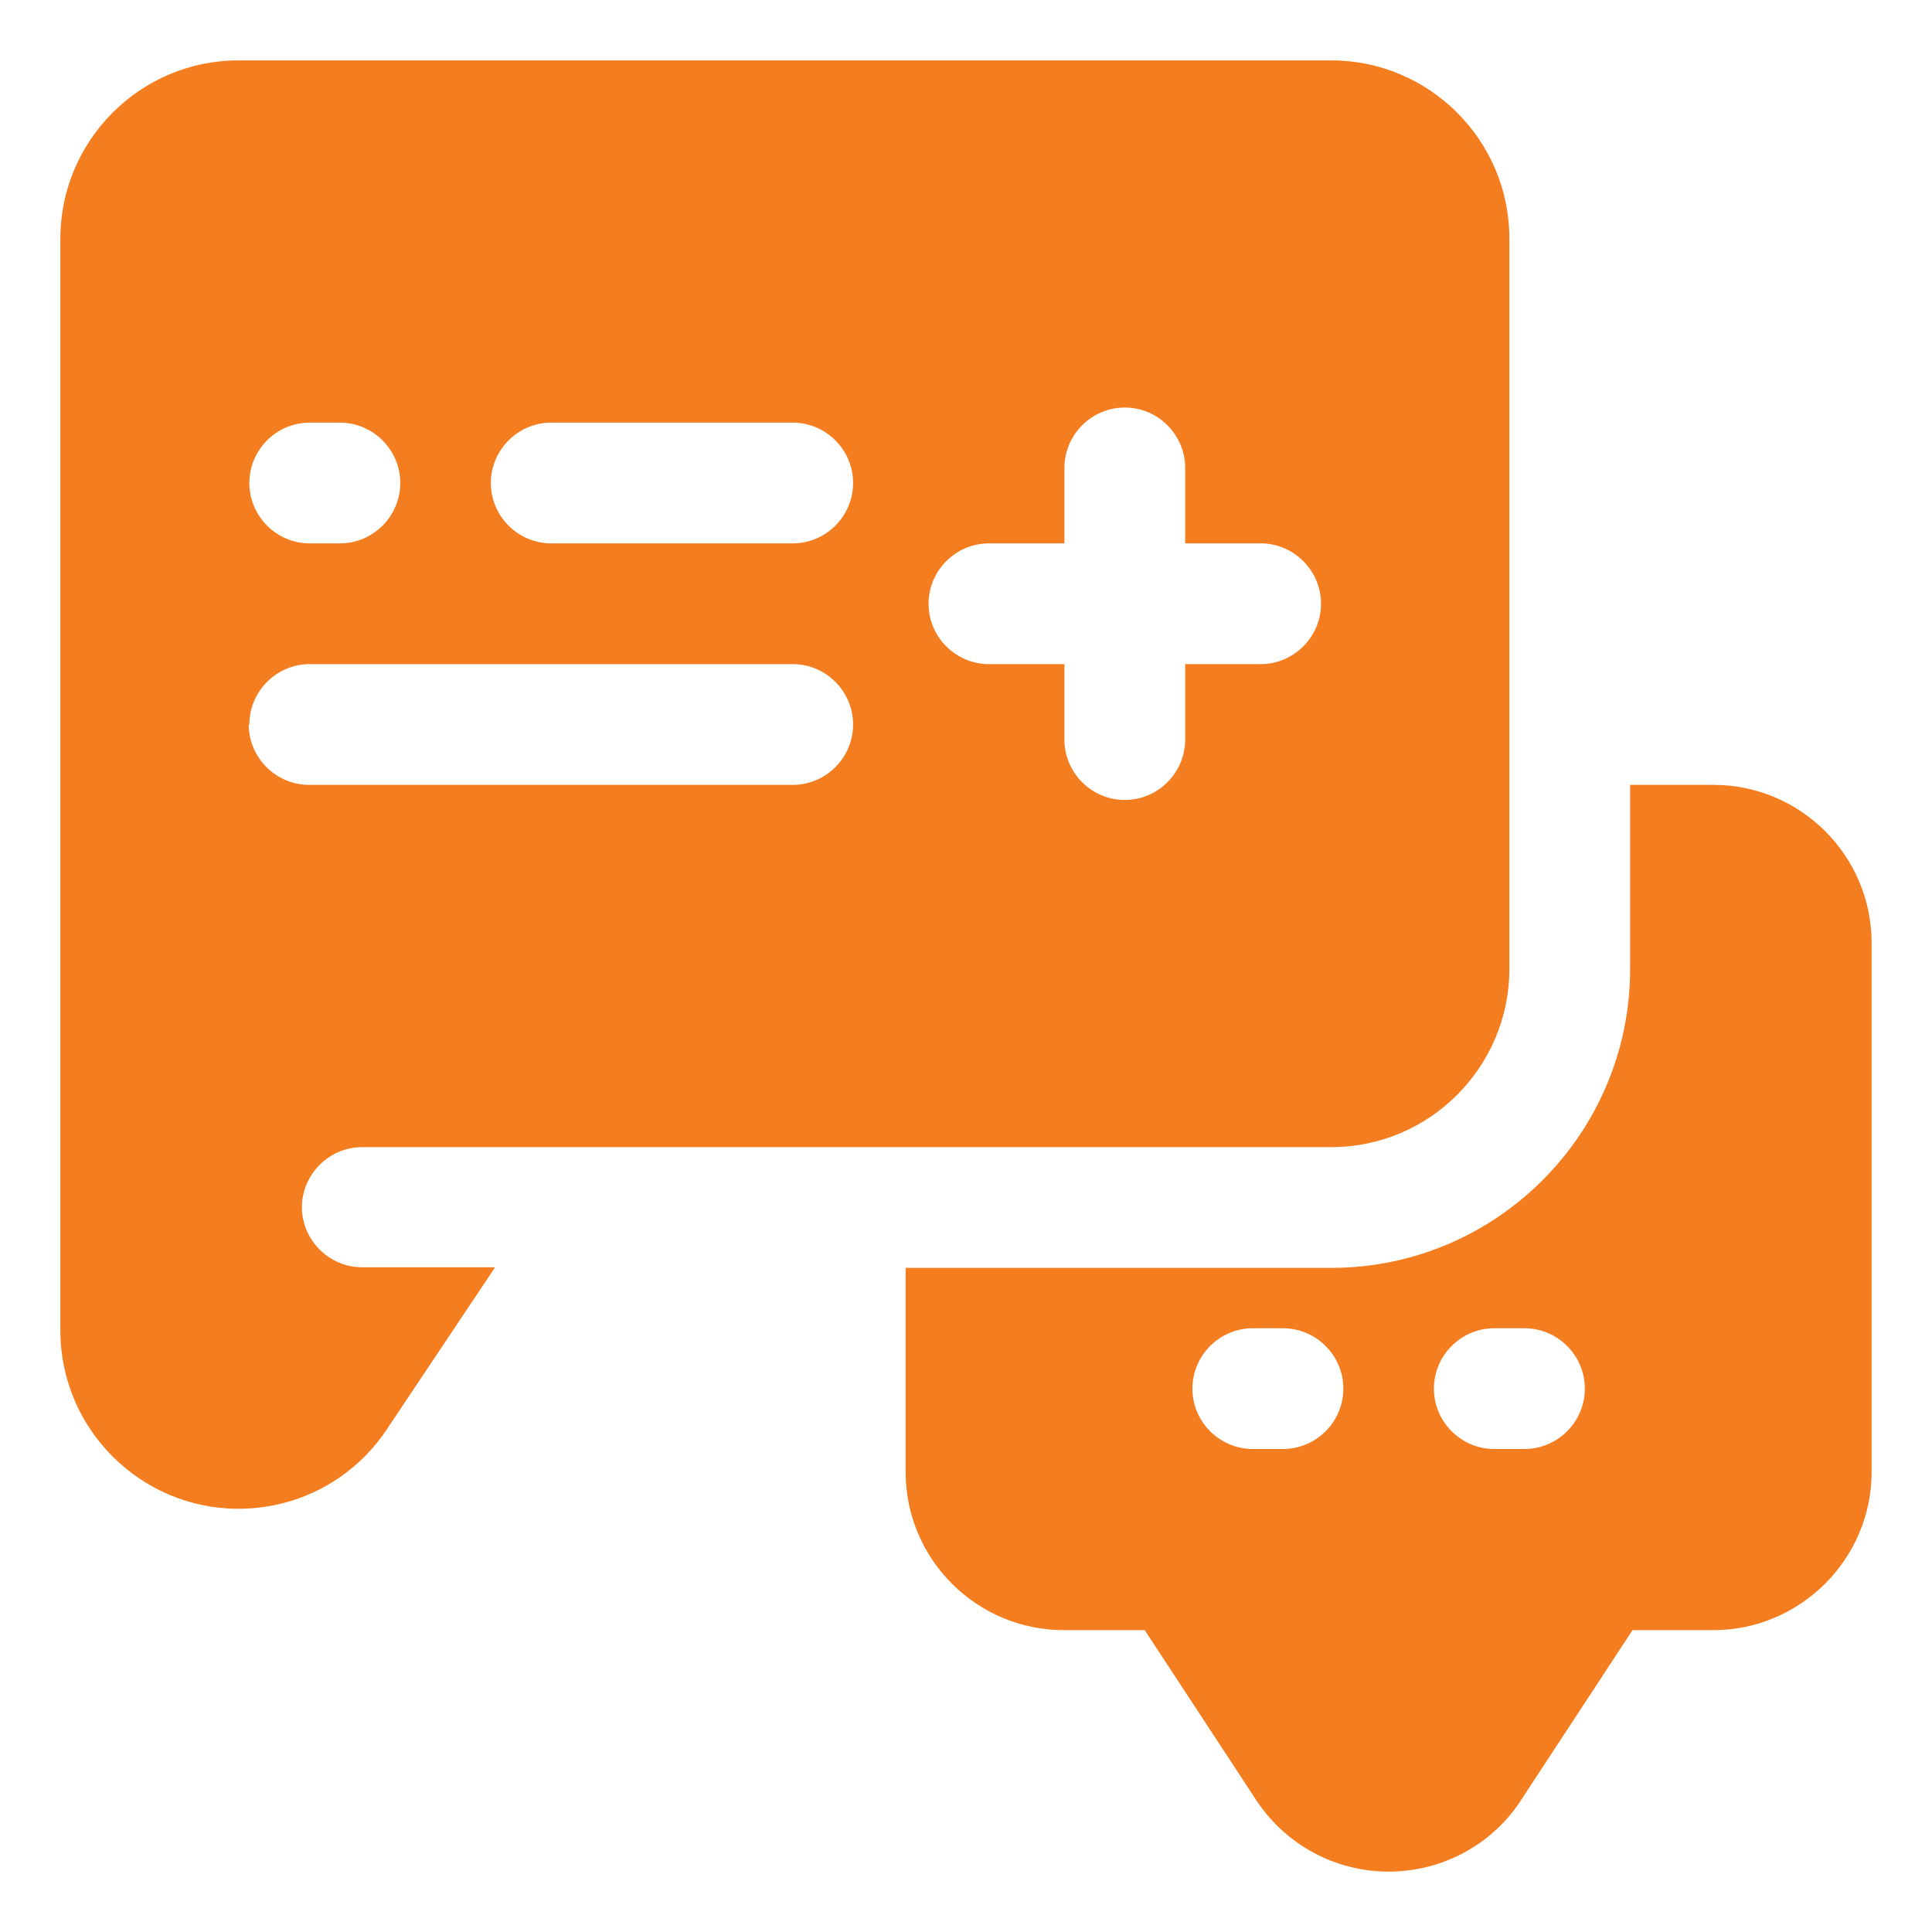
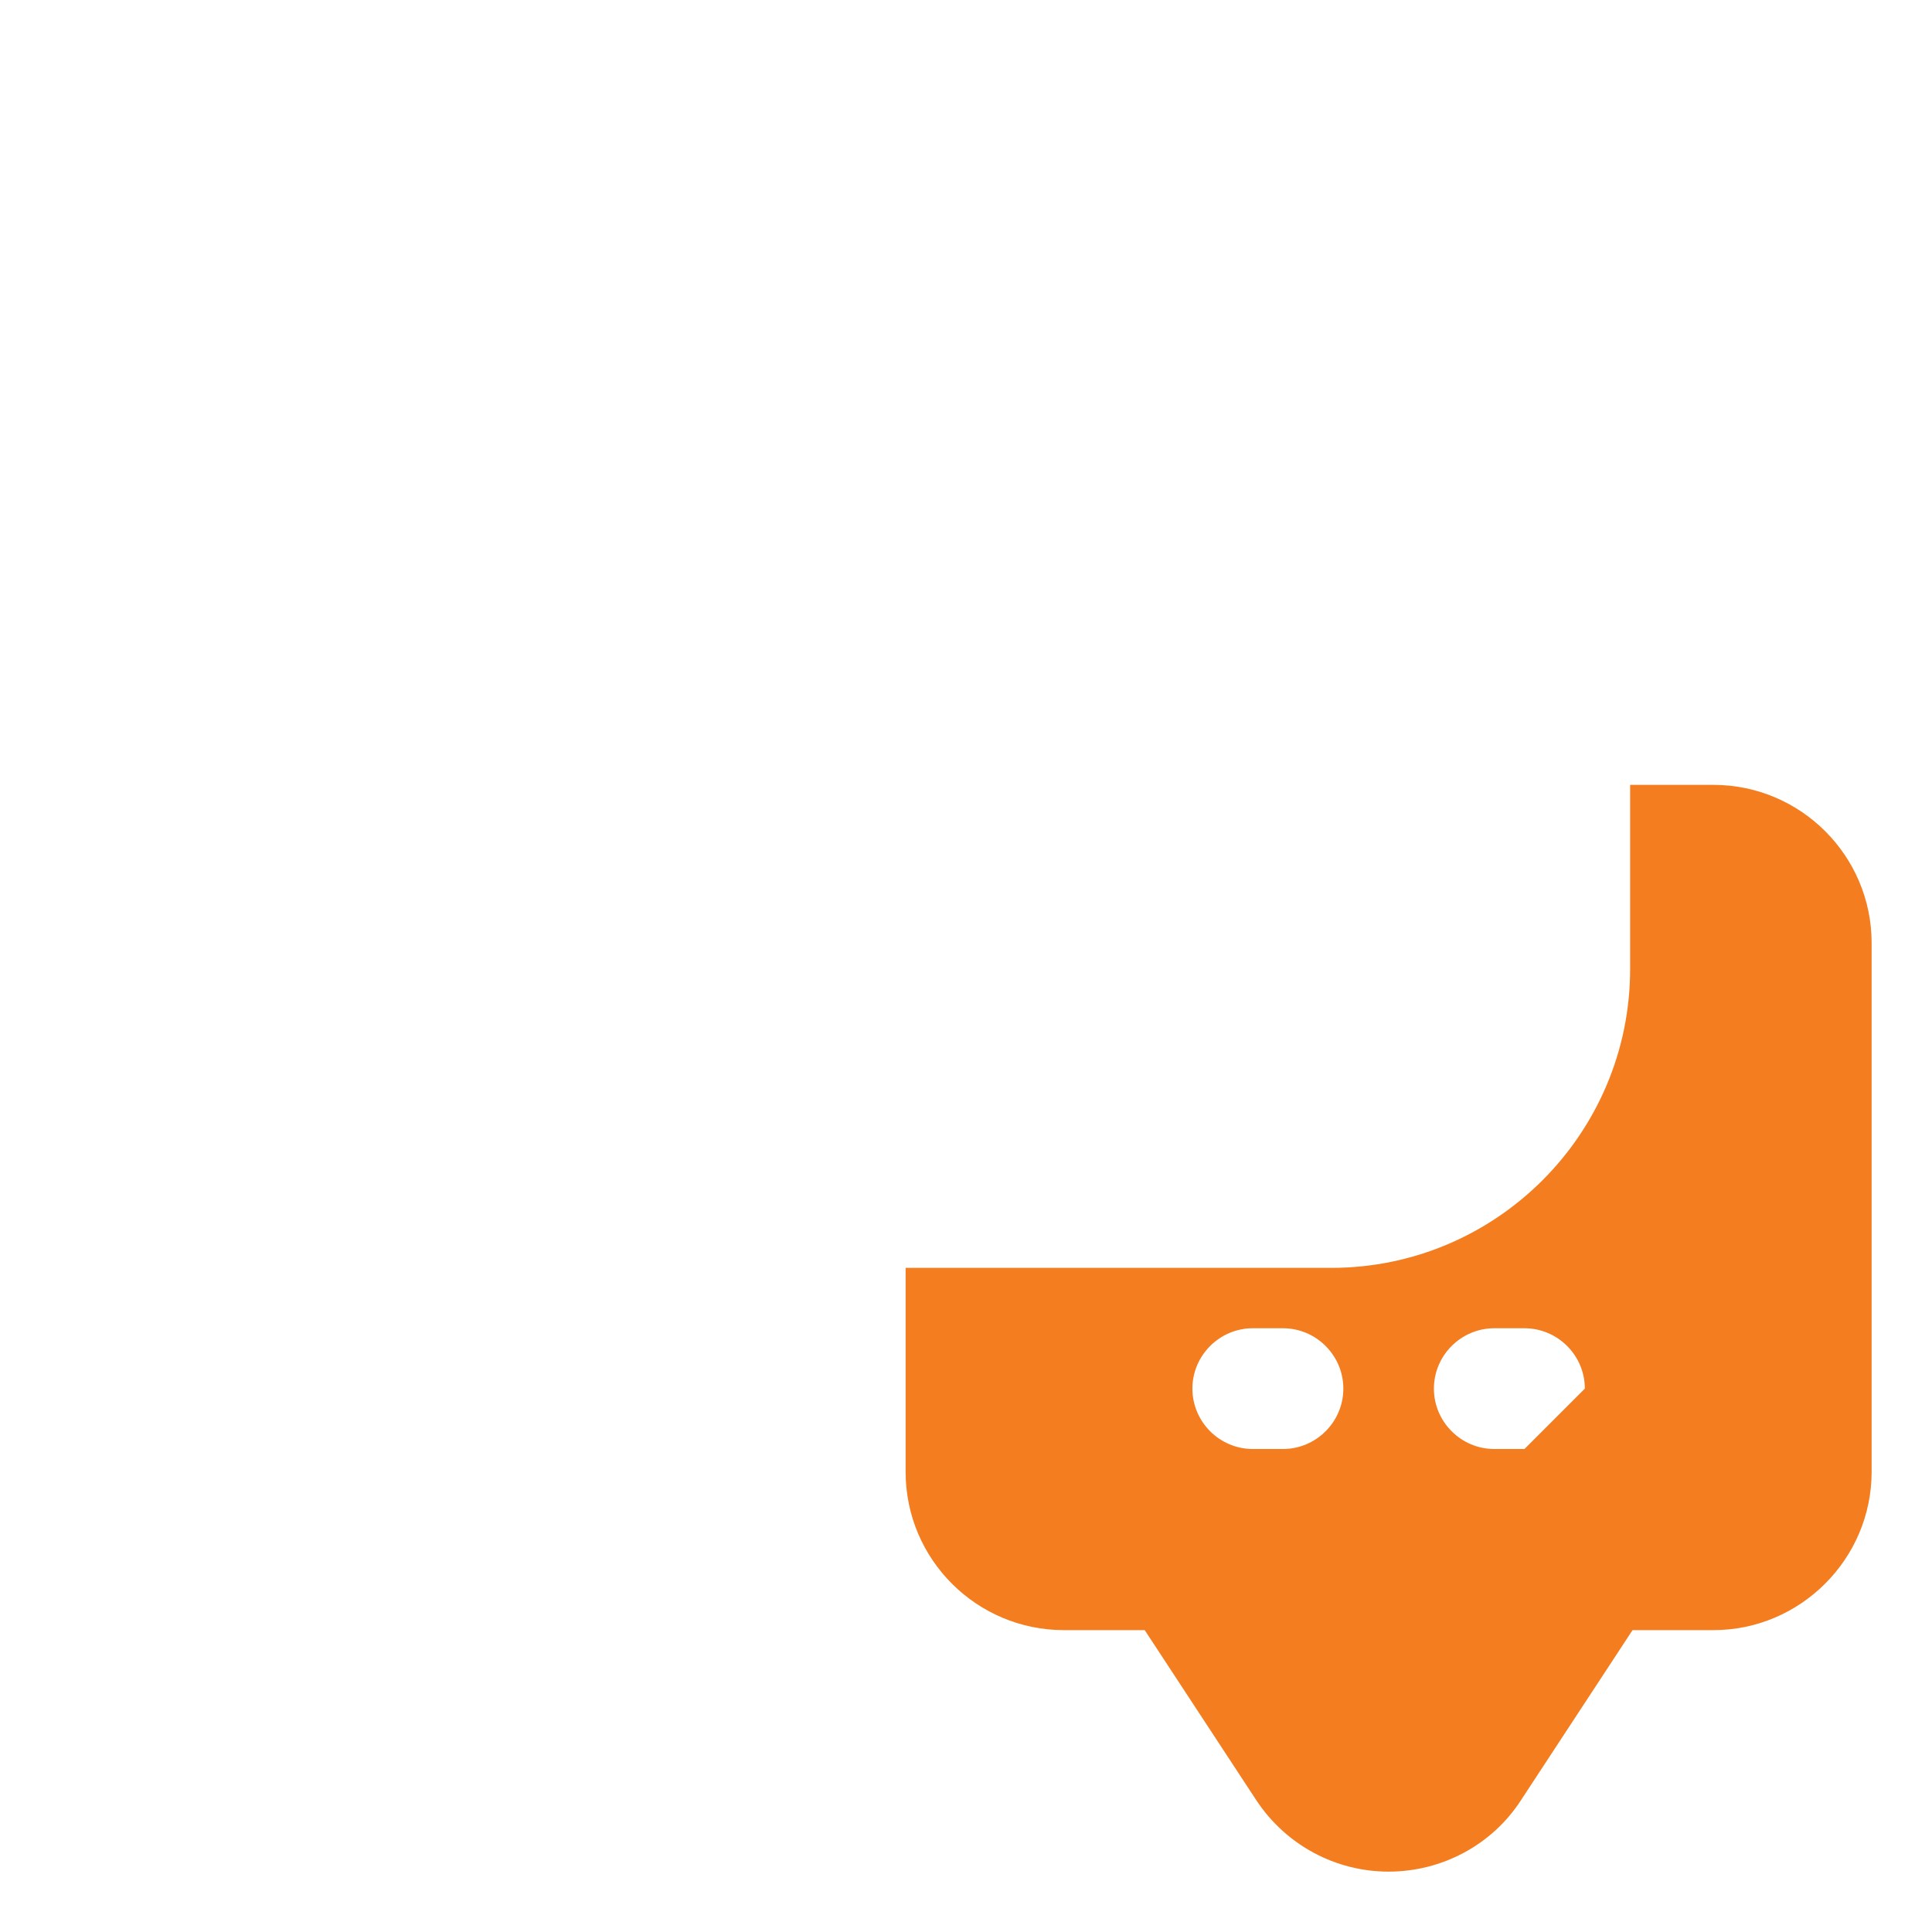
<svg xmlns="http://www.w3.org/2000/svg" width="512" height="512" viewBox="0 0 512 512" fill="none">
-   <path d="M454.08 208H432V256.8C432 300.48 396.48 336 352.8 336H240V390.08C240 413.28 258.88 432 281.92 432H303.36L332.96 477.12C340.8 488.96 353.92 496 368 496C382.08 496 395.36 488.96 403.04 477.12L432.64 432H454.08C477.12 432 496 413.12 496 390.08V249.92C496 226.72 477.12 208 454.08 208ZM340 384H332C323.2 384 316 376.8 316 368C316 359.2 323.2 352 332 352H340C348.8 352 356 359.2 356 368C356 376.8 348.8 384 340 384ZM404 384H396C387.2 384 380 376.8 380 368C380 359.2 387.2 352 396 352H404C412.8 352 420 359.2 420 368C420 376.8 412.8 384 404 384Z" fill="#F47D20" />
-   <path d="M80 320C80 311.2 87.2 304 96 304H352.8C378.88 304 400 282.72 400 256.8V63.2C400 37.12 378.72 16 352.8 16H63.2C37.12 16 16 37.28 16 63.2V352.64C16 378.72 37.28 399.84 63.2 399.84C79.04 399.84 93.76 392 102.56 378.72L131.2 335.84H96C87.2 335.84 80 328.64 80 319.84V320ZM262.08 144H282.08V124C282.08 115.2 289.28 108 298.08 108C306.88 108 314.08 115.2 314.08 124V144H334.08C342.88 144 350.08 151.2 350.08 160C350.08 168.8 342.88 176 334.08 176H314.08V196C314.08 204.8 306.88 212 298.08 212C289.28 212 282.08 204.8 282.08 196V176H262.08C253.28 176 246.08 168.8 246.08 160C246.08 151.2 253.28 144 262.08 144ZM146.08 112H210.08C218.88 112 226.08 119.2 226.08 128C226.08 136.8 218.88 144 210.08 144H146.08C137.28 144 130.08 136.8 130.08 128C130.08 119.2 137.28 112 146.08 112ZM82.08 112H90.08C98.88 112 106.08 119.2 106.08 128C106.08 136.8 98.88 144 90.08 144H82.08C73.28 144 66.08 136.8 66.08 128C66.08 119.2 73.28 112 82.08 112ZM66.08 192C66.08 183.2 73.28 176 82.08 176H210.08C218.88 176 226.08 183.2 226.08 192C226.08 200.8 218.88 208 210.08 208H81.92C73.12 208 65.92 200.8 65.92 192H66.08Z" fill="#F47D20" />
+   <path d="M454.08 208H432V256.8C432 300.48 396.48 336 352.8 336H240V390.08C240 413.28 258.88 432 281.92 432H303.36L332.96 477.12C340.8 488.96 353.92 496 368 496C382.08 496 395.36 488.96 403.04 477.12L432.64 432H454.08C477.12 432 496 413.12 496 390.08V249.92C496 226.72 477.12 208 454.08 208ZM340 384H332C323.2 384 316 376.8 316 368C316 359.2 323.2 352 332 352H340C348.8 352 356 359.2 356 368C356 376.8 348.8 384 340 384ZM404 384H396C387.2 384 380 376.8 380 368C380 359.2 387.2 352 396 352H404C412.8 352 420 359.2 420 368Z" fill="#F47D20" />
</svg>